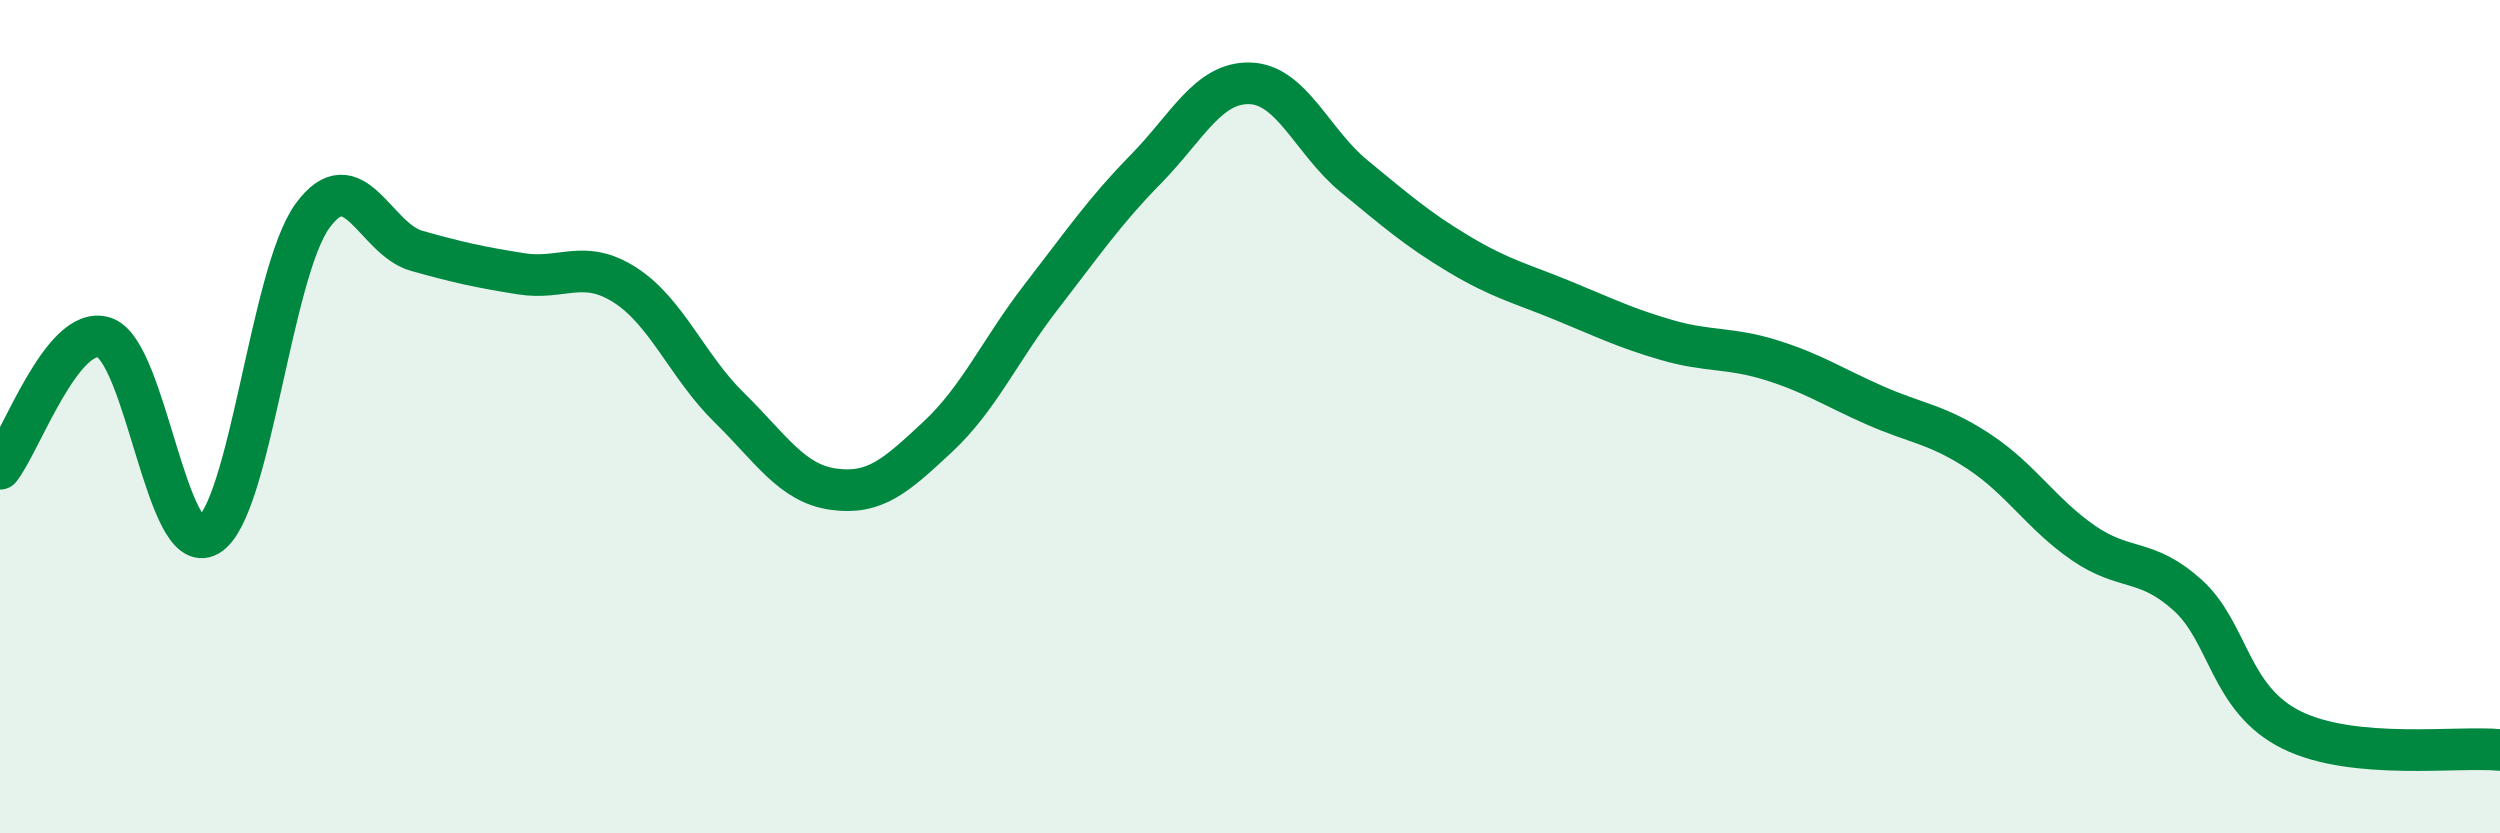
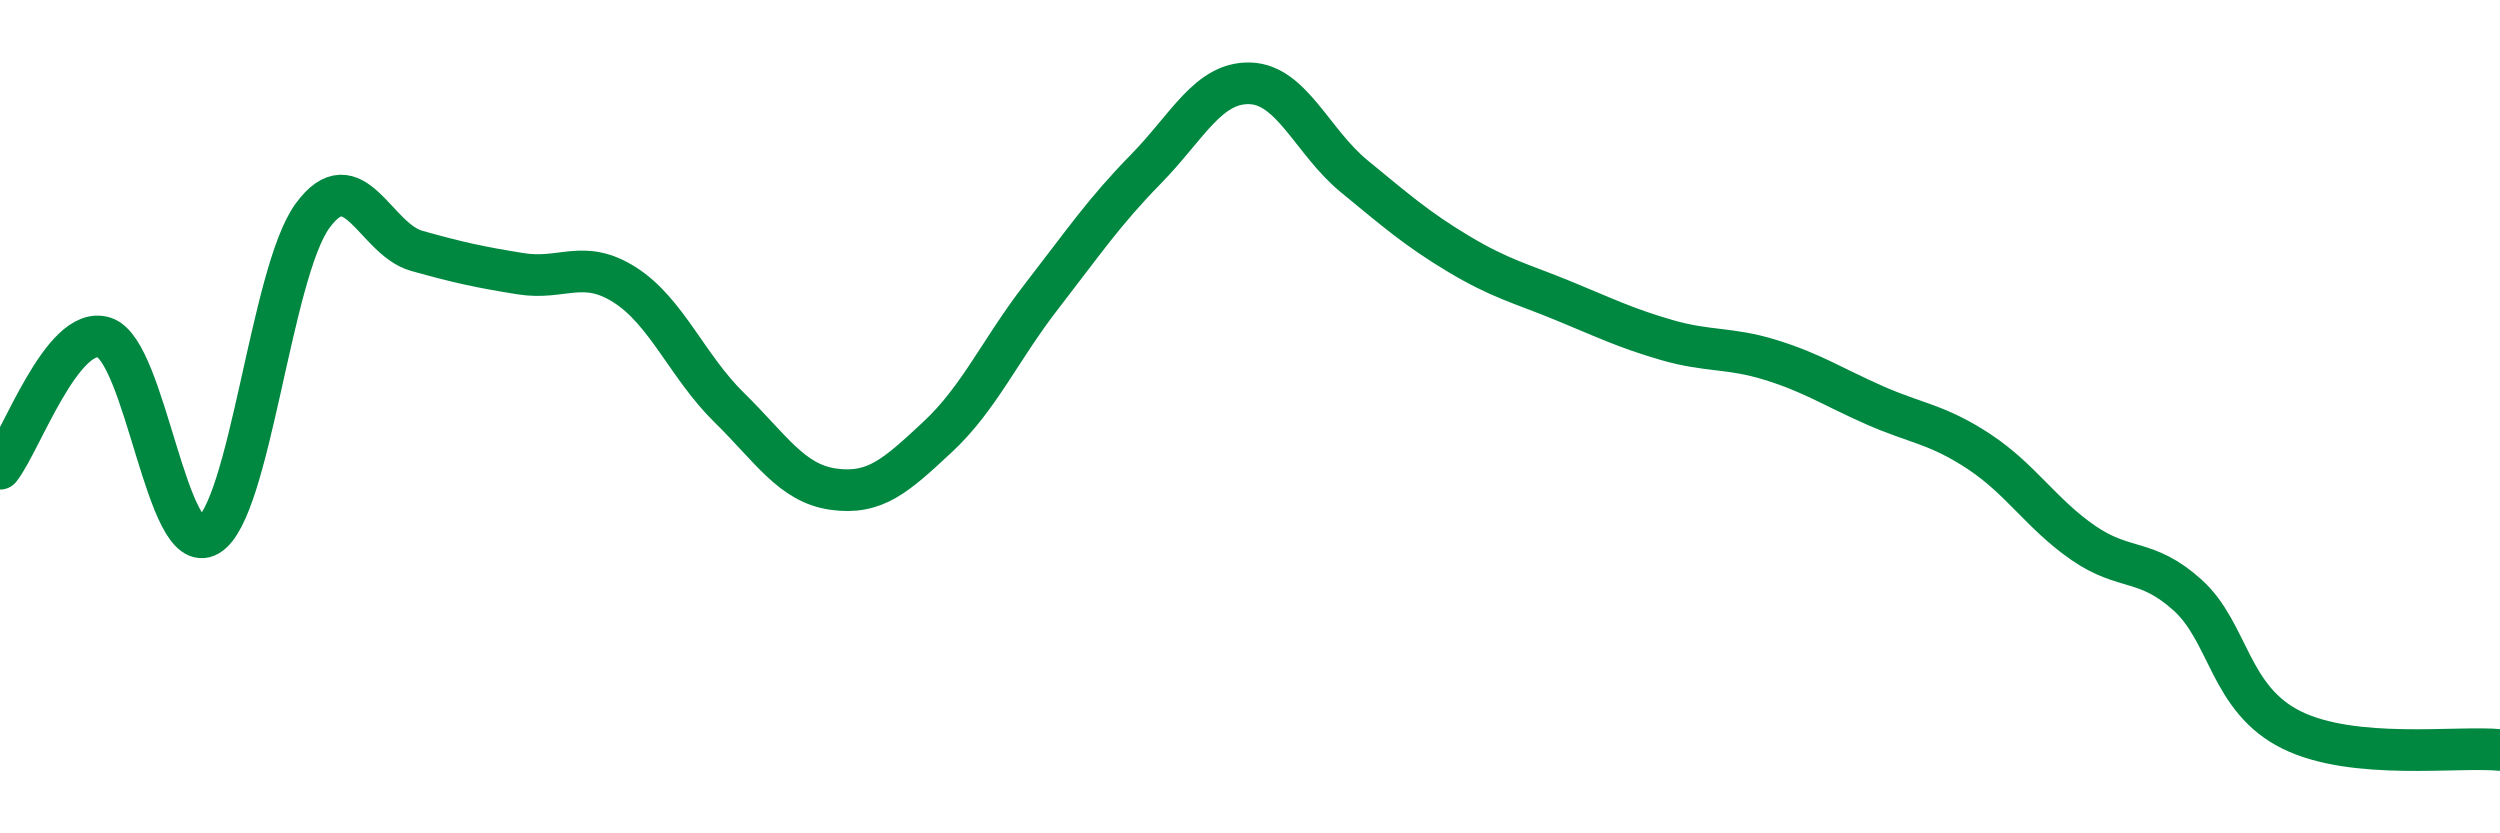
<svg xmlns="http://www.w3.org/2000/svg" width="60" height="20" viewBox="0 0 60 20">
-   <path d="M 0,11.25 C 0.5,10.62 1.5,7.78 2.5,8.1 C 3.5,8.42 4,13.43 5,12.85 C 6,12.27 6.5,6.55 7.5,5.18 C 8.5,3.81 9,5.74 10,6.02 C 11,6.3 11.5,6.41 12.5,6.57 C 13.5,6.73 14,6.2 15,6.84 C 16,7.48 16.5,8.8 17.5,9.78 C 18.5,10.76 19,11.6 20,11.74 C 21,11.88 21.5,11.42 22.5,10.49 C 23.5,9.56 24,8.4 25,7.11 C 26,5.82 26.5,5.08 27.5,4.06 C 28.5,3.04 29,1.97 30,2 C 31,2.03 31.5,3.41 32.5,4.23 C 33.5,5.05 34,5.49 35,6.09 C 36,6.69 36.5,6.8 37.5,7.21 C 38.5,7.62 39,7.87 40,8.16 C 41,8.45 41.5,8.33 42.5,8.64 C 43.5,8.95 44,9.29 45,9.73 C 46,10.17 46.5,10.18 47.5,10.84 C 48.5,11.5 49,12.34 50,13.03 C 51,13.72 51.5,13.38 52.5,14.28 C 53.5,15.18 53.5,16.78 55,17.52 C 56.5,18.26 59,17.9 60,18L60 20L0 20Z" fill="#008740" opacity="0.1" stroke-linecap="round" stroke-linejoin="round" />
  <path d="M 0,11.25 C 0.5,10.62 1.5,7.78 2.5,8.1 C 3.5,8.42 4,13.43 5,12.85 C 6,12.27 6.5,6.55 7.5,5.18 C 8.5,3.81 9,5.74 10,6.02 C 11,6.3 11.5,6.41 12.5,6.57 C 13.5,6.73 14,6.2 15,6.84 C 16,7.48 16.5,8.8 17.5,9.78 C 18.5,10.76 19,11.6 20,11.74 C 21,11.88 21.5,11.42 22.5,10.49 C 23.5,9.56 24,8.4 25,7.11 C 26,5.82 26.5,5.08 27.5,4.06 C 28.5,3.04 29,1.97 30,2 C 31,2.03 31.5,3.41 32.5,4.23 C 33.5,5.05 34,5.49 35,6.09 C 36,6.69 36.5,6.8 37.5,7.21 C 38.5,7.62 39,7.87 40,8.16 C 41,8.45 41.5,8.33 42.5,8.64 C 43.5,8.95 44,9.29 45,9.73 C 46,10.17 46.5,10.18 47.5,10.84 C 48.5,11.5 49,12.34 50,13.03 C 51,13.72 51.5,13.38 52.5,14.28 C 53.5,15.18 53.5,16.78 55,17.52 C 56.5,18.26 59,17.9 60,18" stroke="#008740" stroke-width="1" fill="none" stroke-linecap="round" stroke-linejoin="round" />
</svg>